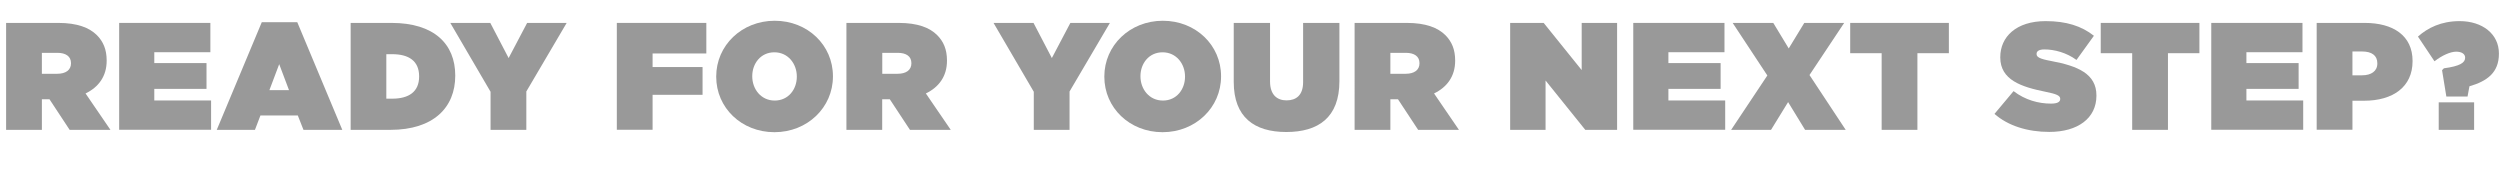
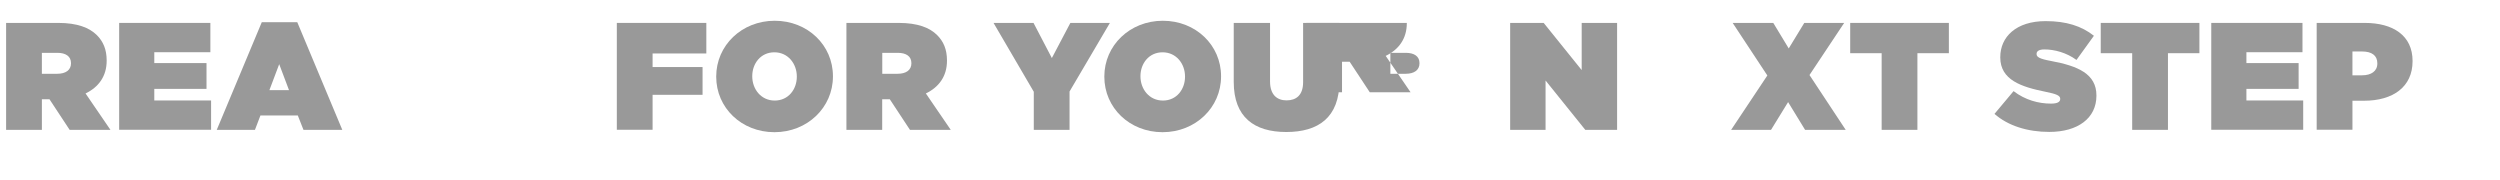
<svg xmlns="http://www.w3.org/2000/svg" id="text_-_outlines" data-name="text - outlines" viewBox="0 0 278.2 20.08">
  <defs>
    <style>
      .cls-1 {
        fill: #999;
        stroke-width: 0px;
      }
    </style>
  </defs>
  <path class="cls-1" d="M.68,2.55h5.81c2.11,0,3.45.53,4.29,1.36.71.71,1.09,1.6,1.09,2.82v.03c0,1.73-.9,2.94-2.35,3.64l2.77,4.05h-4.54l-2.24-3.4h-.85v3.4H.68V2.55ZM6.37,8.21c.95,0,1.53-.42,1.53-1.16v-.03c0-.76-.6-1.14-1.51-1.14h-1.73v2.33h1.72Z" />
  <path class="cls-1" d="M13.26,2.55h10.15v3.26h-6.24v1.21h5.81v2.87h-5.81v1.29h6.32v3.26h-10.23V2.55Z" />
  <path class="cls-1" d="M29.14,2.47h3.94l5.01,11.98h-4.32l-.63-1.6h-4.16l-.61,1.6h-4.25l5.01-11.98ZM32.16,10.03l-1.09-2.89-1.09,2.89h2.18Z" />
-   <path class="cls-1" d="M39.01,2.55h4.56c4.72,0,7.09,2.33,7.09,5.85v.03c0,3.52-2.41,6.02-7.22,6.02h-4.42V2.55ZM42.99,6.02v4.96h.66c1.82,0,2.99-.75,2.99-2.46v-.03c0-1.72-1.17-2.46-2.99-2.46h-.66Z" />
-   <path class="cls-1" d="M54.6,10.23l-4.49-7.68h4.45l2.04,3.91,2.06-3.91h4.4l-4.49,7.63v4.27h-3.98v-4.22Z" />
  <path class="cls-1" d="M68.64,2.55h9.96v3.4h-5.98v1.51h5.56v3.09h-5.56v3.89h-3.98V2.55Z" />
  <path class="cls-1" d="M79.7,8.54v-.03c0-3.45,2.84-6.2,6.51-6.2s6.48,2.72,6.48,6.17v.03c0,3.45-2.84,6.2-6.51,6.2s-6.48-2.72-6.48-6.17ZM88.67,8.54v-.03c0-1.41-.97-2.69-2.5-2.69s-2.46,1.26-2.46,2.65v.03c0,1.41.97,2.69,2.5,2.69s2.46-1.26,2.46-2.65Z" />
  <path class="cls-1" d="M94.2,2.55h5.81c2.11,0,3.45.53,4.28,1.36.71.71,1.09,1.6,1.09,2.82v.03c0,1.73-.9,2.94-2.35,3.64l2.77,4.05h-4.54l-2.24-3.4h-.85v3.4h-3.98V2.55ZM99.89,8.21c.95,0,1.53-.42,1.53-1.16v-.03c0-.76-.59-1.14-1.51-1.14h-1.73v2.33h1.72Z" />
  <path class="cls-1" d="M115.05,10.23l-4.49-7.68h4.45l2.04,3.91,2.06-3.91h4.4l-4.49,7.63v4.27h-3.98v-4.22Z" />
  <path class="cls-1" d="M122.89,8.54v-.03c0-3.45,2.84-6.2,6.51-6.2s6.48,2.72,6.48,6.17v.03c0,3.45-2.84,6.2-6.51,6.2s-6.48-2.72-6.48-6.17ZM131.87,8.54v-.03c0-1.41-.97-2.69-2.5-2.69s-2.46,1.26-2.46,2.65v.03c0,1.41.97,2.69,2.5,2.69s2.46-1.26,2.46-2.65Z" />
  <path class="cls-1" d="M137.29,9.11V2.55h4.04v6.51c0,1.48.77,2.11,1.84,2.11s1.84-.58,1.84-2.02V2.55h4.04v6.48c0,4.06-2.36,5.66-5.91,5.66s-5.85-1.63-5.85-5.58Z" />
-   <path class="cls-1" d="M150.74,2.55h5.81c2.11,0,3.45.53,4.29,1.36.71.71,1.09,1.6,1.09,2.82v.03c0,1.73-.9,2.94-2.35,3.64l2.77,4.05h-4.54l-2.24-3.4h-.85v3.4h-3.98V2.55ZM156.43,8.21c.95,0,1.53-.42,1.53-1.16v-.03c0-.76-.6-1.14-1.51-1.14h-1.73v2.33h1.72Z" />
+   <path class="cls-1" d="M150.74,2.55h5.81v.03c0,1.73-.9,2.94-2.35,3.64l2.77,4.05h-4.54l-2.24-3.4h-.85v3.4h-3.98V2.55ZM156.43,8.21c.95,0,1.53-.42,1.53-1.16v-.03c0-.76-.6-1.14-1.51-1.14h-1.73v2.33h1.72Z" />
  <path class="cls-1" d="M168.06,2.55h3.72l4.23,5.25V2.55h3.94v11.9h-3.54l-4.42-5.49v5.49h-3.94V2.55Z" />
-   <path class="cls-1" d="M181.75,2.55h10.15v3.26h-6.24v1.21h5.81v2.87h-5.81v1.29h6.32v3.26h-10.23V2.55Z" />
  <path class="cls-1" d="M205.22,2.55l-3.86,5.8,4.03,6.1h-4.52l-1.89-3.09-1.9,3.09h-4.44l4.03-6.05-3.86-5.85h4.52l1.72,2.84,1.73-2.84h4.44Z" />
  <path class="cls-1" d="M209.39,5.92h-3.5v-3.37h10.98v3.37h-3.5v8.53h-3.98V5.92Z" />
  <path class="cls-1" d="M221.95,12.67l2.12-2.53c1.29.99,2.77,1.39,4.17,1.39.71,0,1.02-.19,1.02-.51v-.03c0-.34-.38-.53-1.65-.78-2.67-.54-5.02-1.31-5.02-3.82v-.03c0-2.26,1.77-4.01,5.05-4.01,2.29,0,3.99.54,5.37,1.63l-1.94,2.69c-1.12-.82-2.46-1.17-3.57-1.17-.6,0-.87.2-.87.49v.03c0,.32.32.53,1.58.76,3.04.56,5.08,1.45,5.08,3.84v.03c0,2.5-2.06,4.03-5.25,4.03-2.41,0-4.59-.68-6.1-2.01Z" />
  <path class="cls-1" d="M237.27,5.92h-3.5v-3.37h10.98v3.37h-3.5v8.53h-3.98V5.92Z" />
  <path class="cls-1" d="M246.07,2.55h10.15v3.26h-6.24v1.21h5.81v2.87h-5.81v1.29h6.32v3.26h-10.23V2.55Z" />
  <path class="cls-1" d="M257.8,2.55h5.35c3.16,0,5.32,1.41,5.32,4.23v.03c0,2.87-2.19,4.4-5.4,4.4h-1.29v3.23h-3.98V2.55ZM262.85,8.38c1.02,0,1.7-.46,1.7-1.31v-.03c0-.87-.63-1.31-1.68-1.31h-1.09v2.65h1.07Z" />
-   <path class="cls-1" d="M271.76,7.8l.2-.2c1.8-.24,2.36-.63,2.36-1.17v-.02c0-.39-.36-.66-1-.66s-1.58.42-2.41,1.07l-1.84-2.75c1.09-.97,2.58-1.72,4.64-1.72,2.53,0,4.37,1.43,4.37,3.6v.03c0,2.12-1.34,3.06-3.28,3.62l-.21,1.14h-2.36l-.48-2.94ZM271.38,11.39h3.94v3.06h-3.94v-3.06Z" />
</svg>